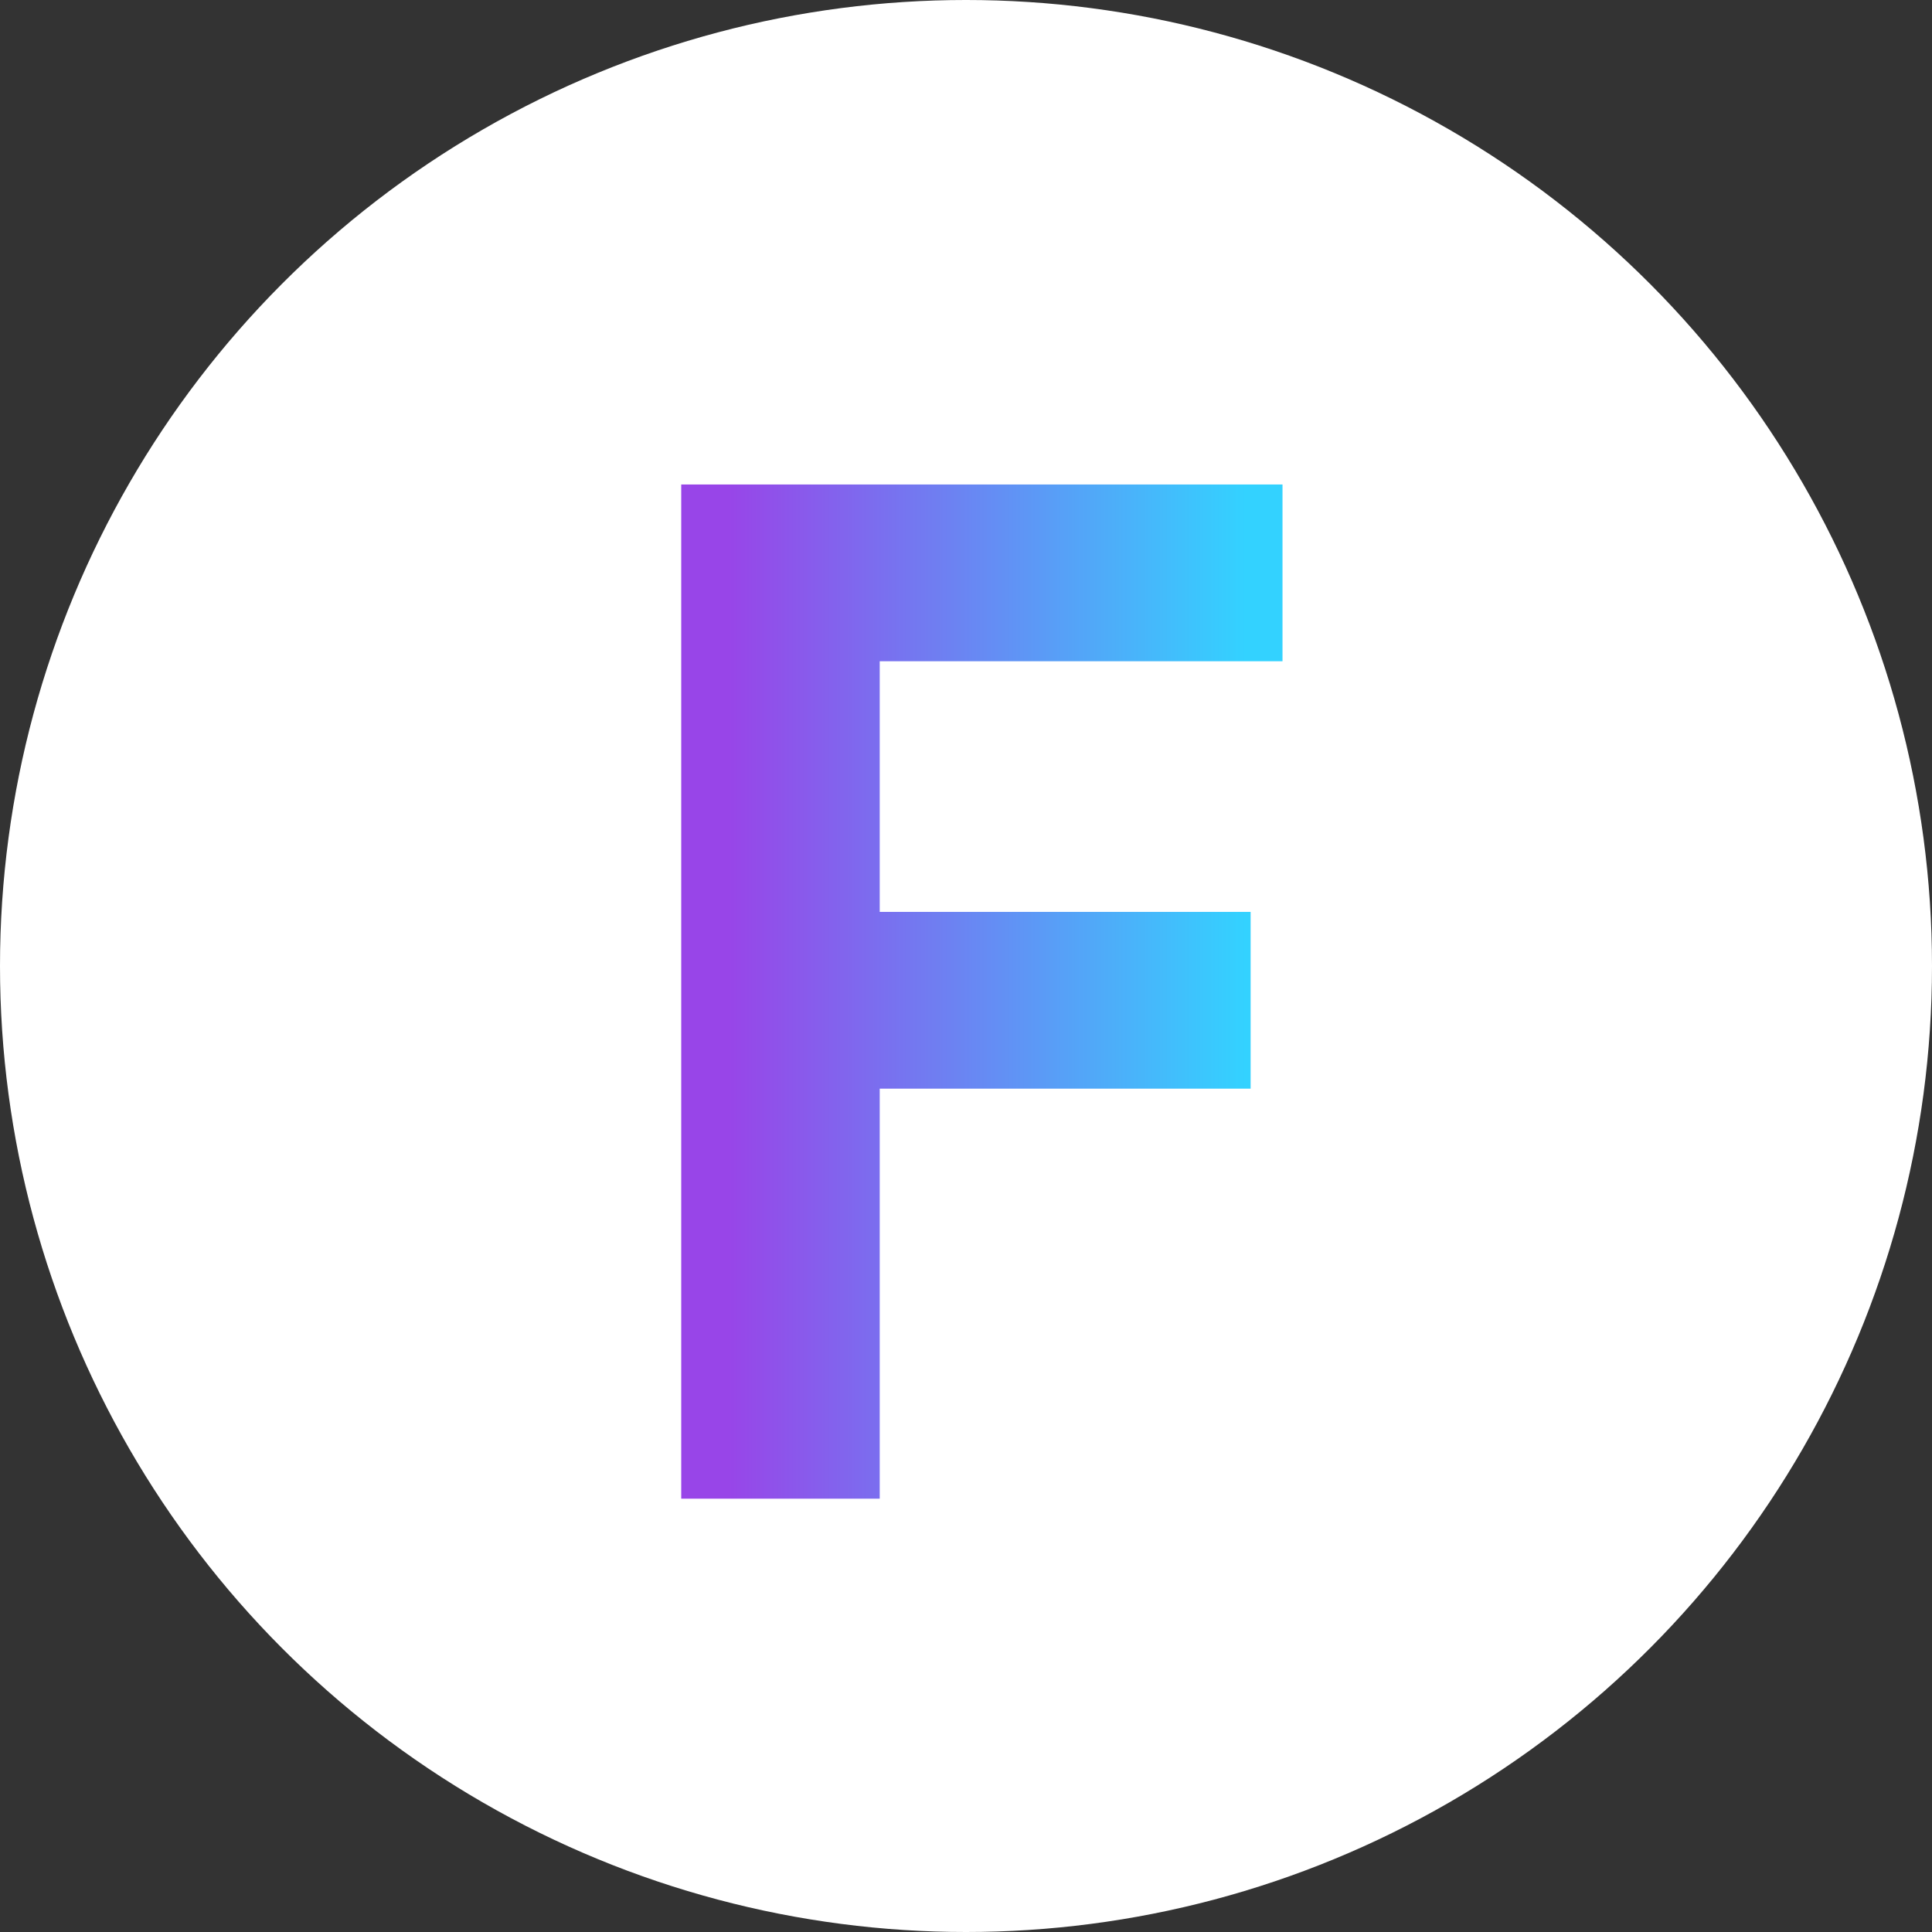
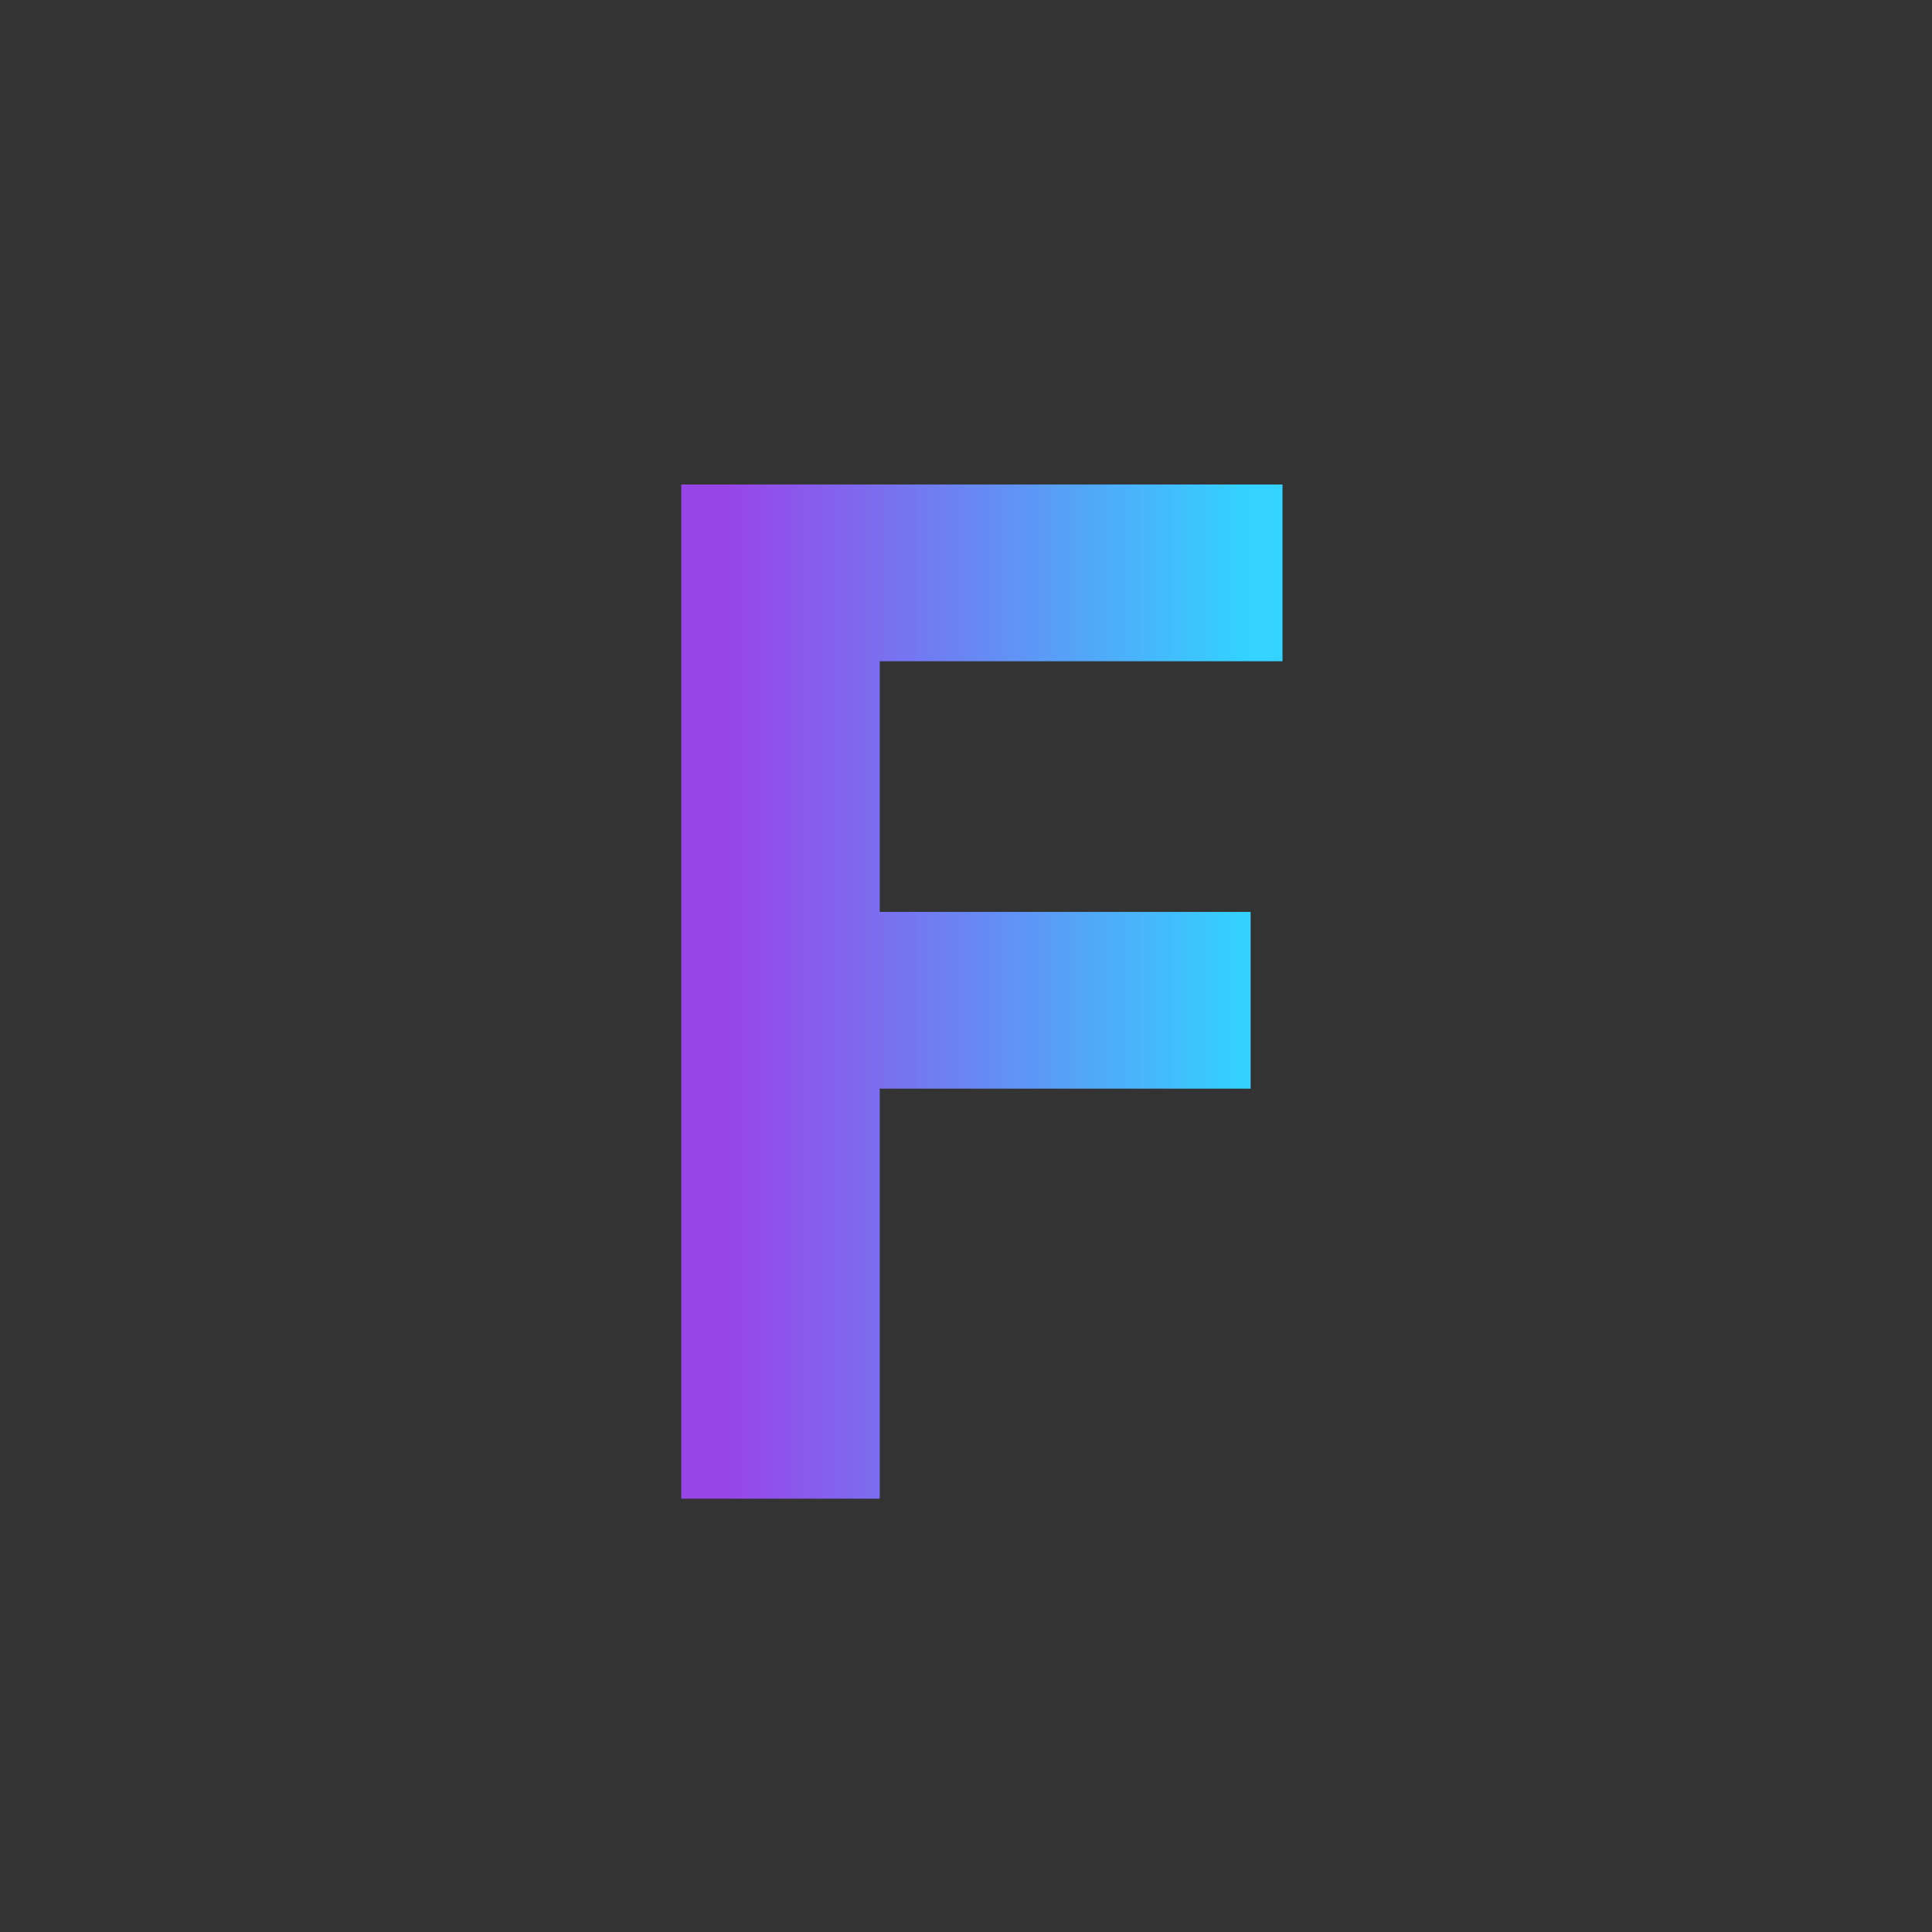
<svg xmlns="http://www.w3.org/2000/svg" width="150" height="150" viewBox="0 0 150 150" fill="none">
  <rect x="0" y="0" width="150" height="150" fill="#333333" stroke="none" />
-   <circle cx="75" cy="75" r="75" fill="white" />
  <path d="M52.89 37.615H99.573V51.339H68.301V70.799H97.098V84.523H68.301V116.357H52.89V37.615Z" fill="url(#paint0_linear_1172_29)" />
  <defs>
    <linearGradient id="paint0_linear_1172_29" x1="56.548" y1="75" x2="96.726" y2="75" gradientUnits="userSpaceOnUse">
      <stop stop-color="#9845E8" />
      <stop offset="1" stop-color="#33D2FF" />
    </linearGradient>
  </defs>
</svg>